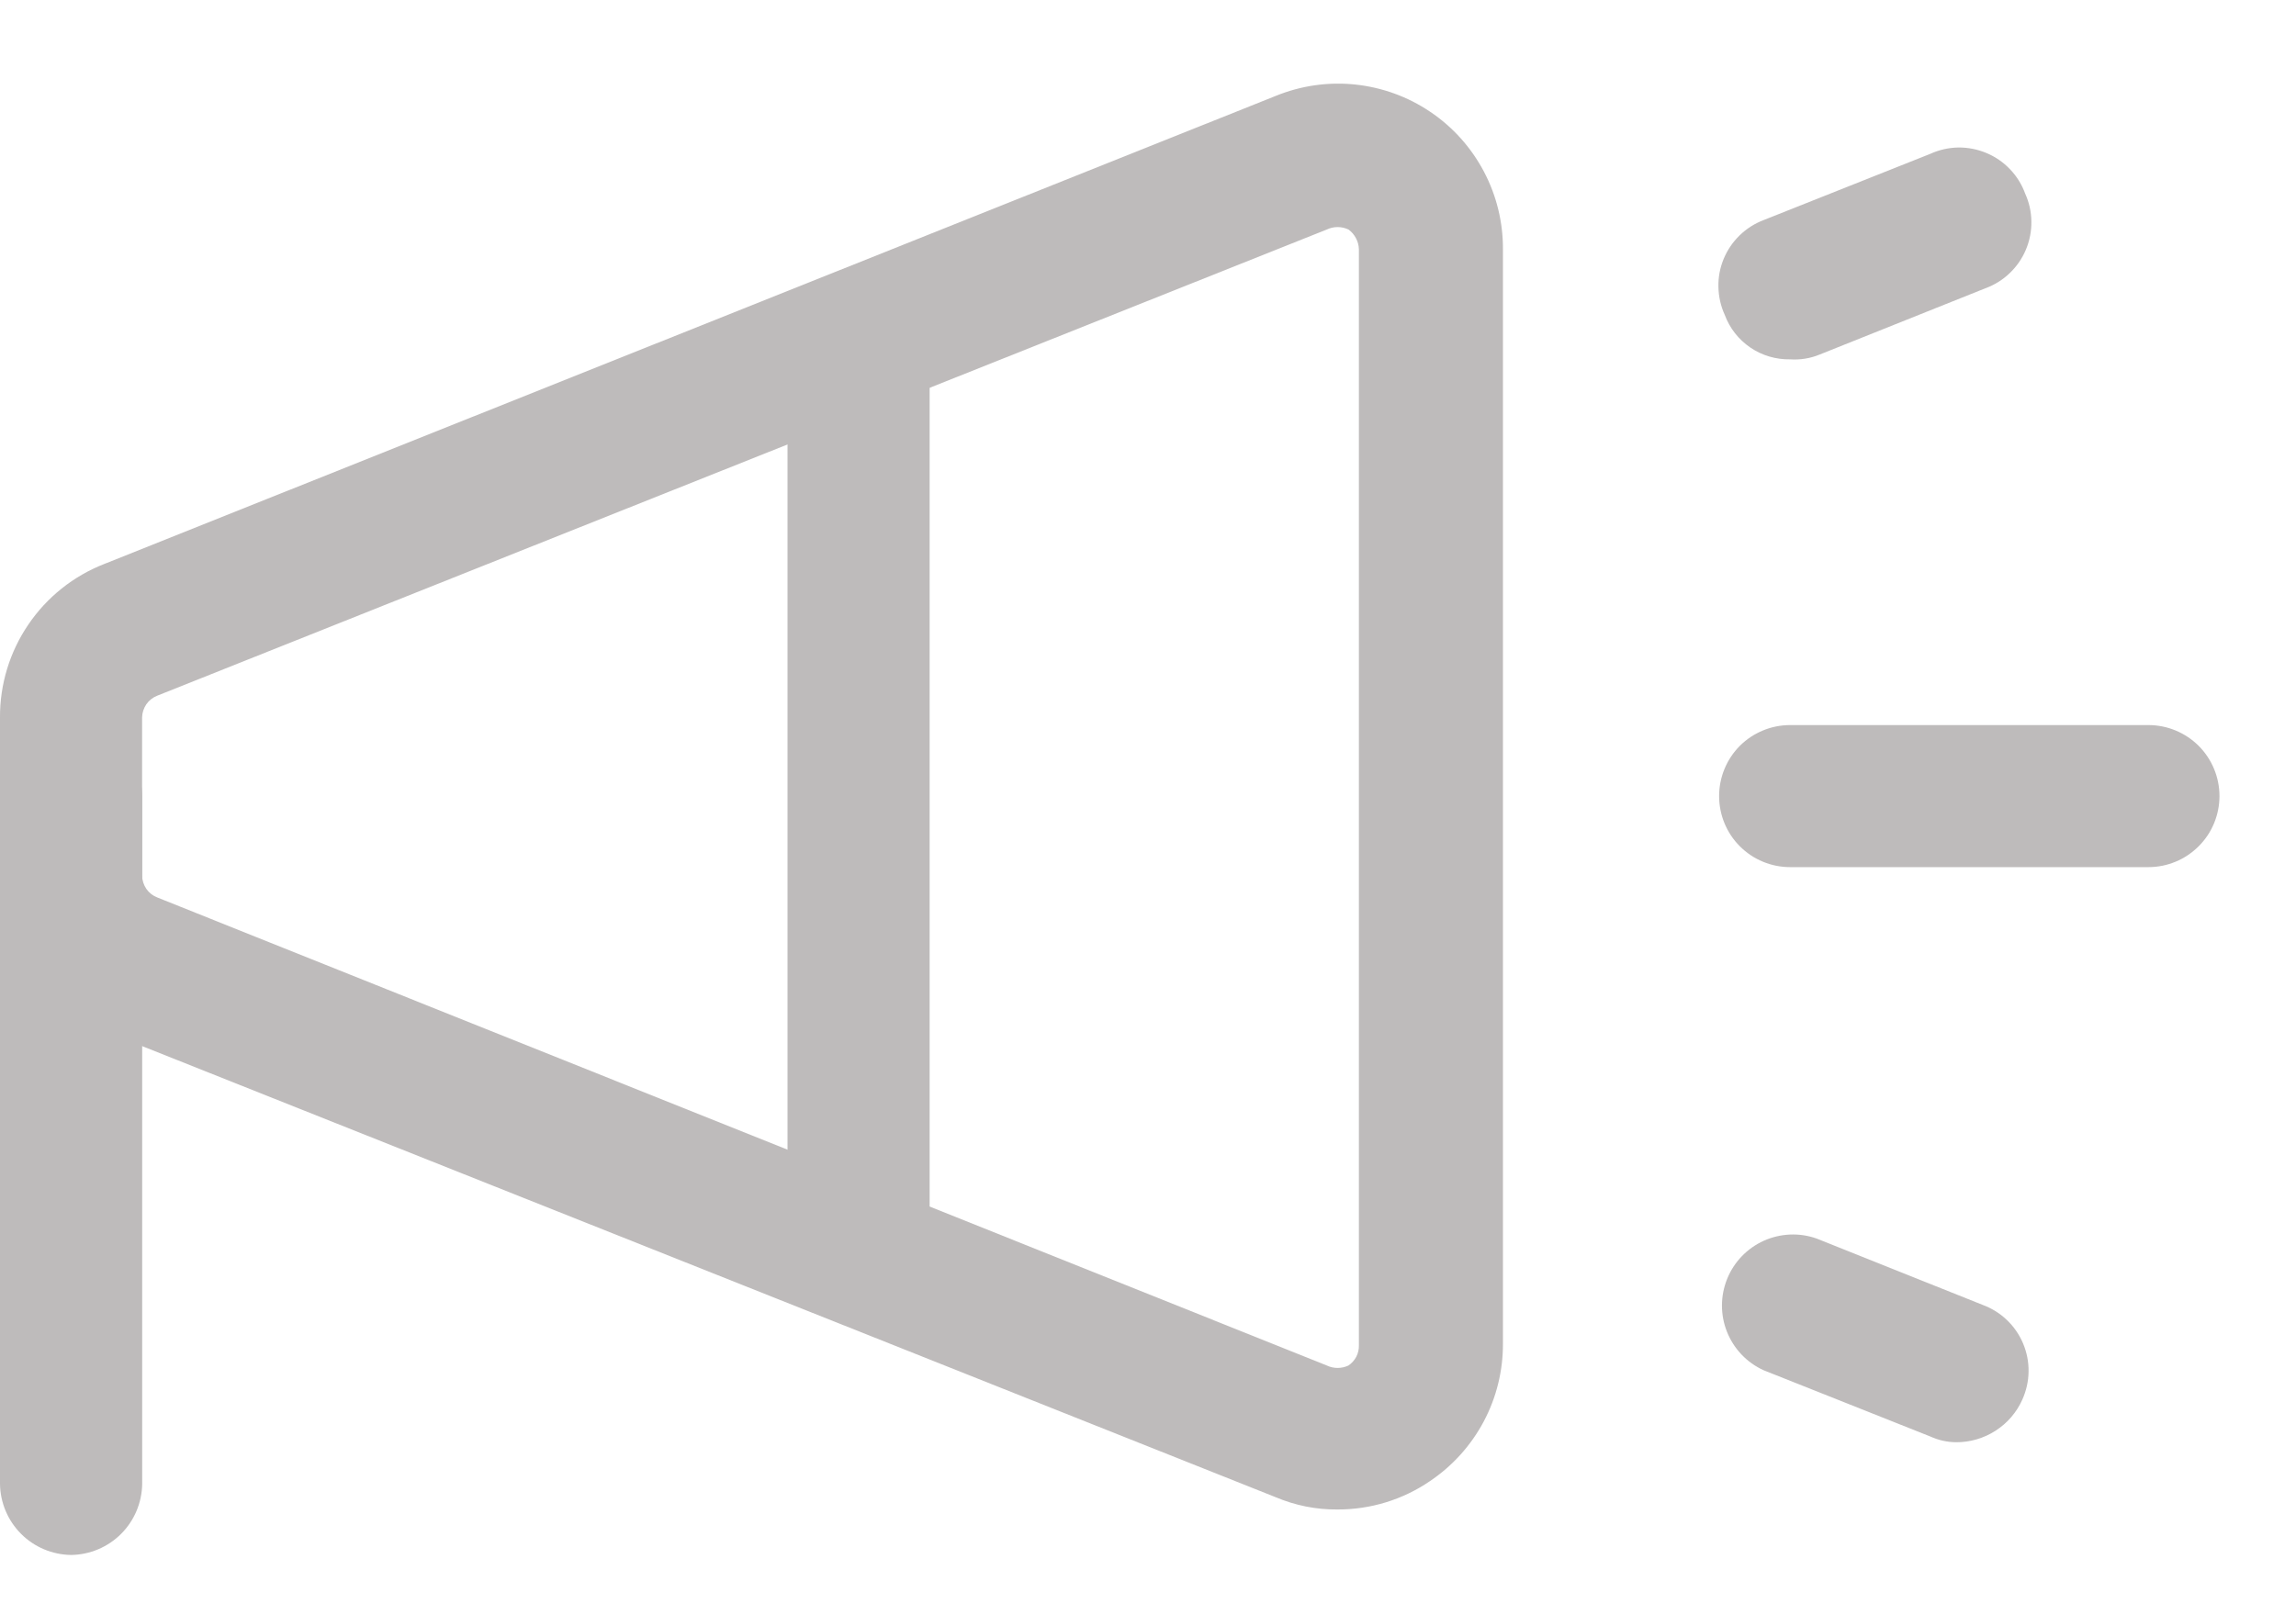
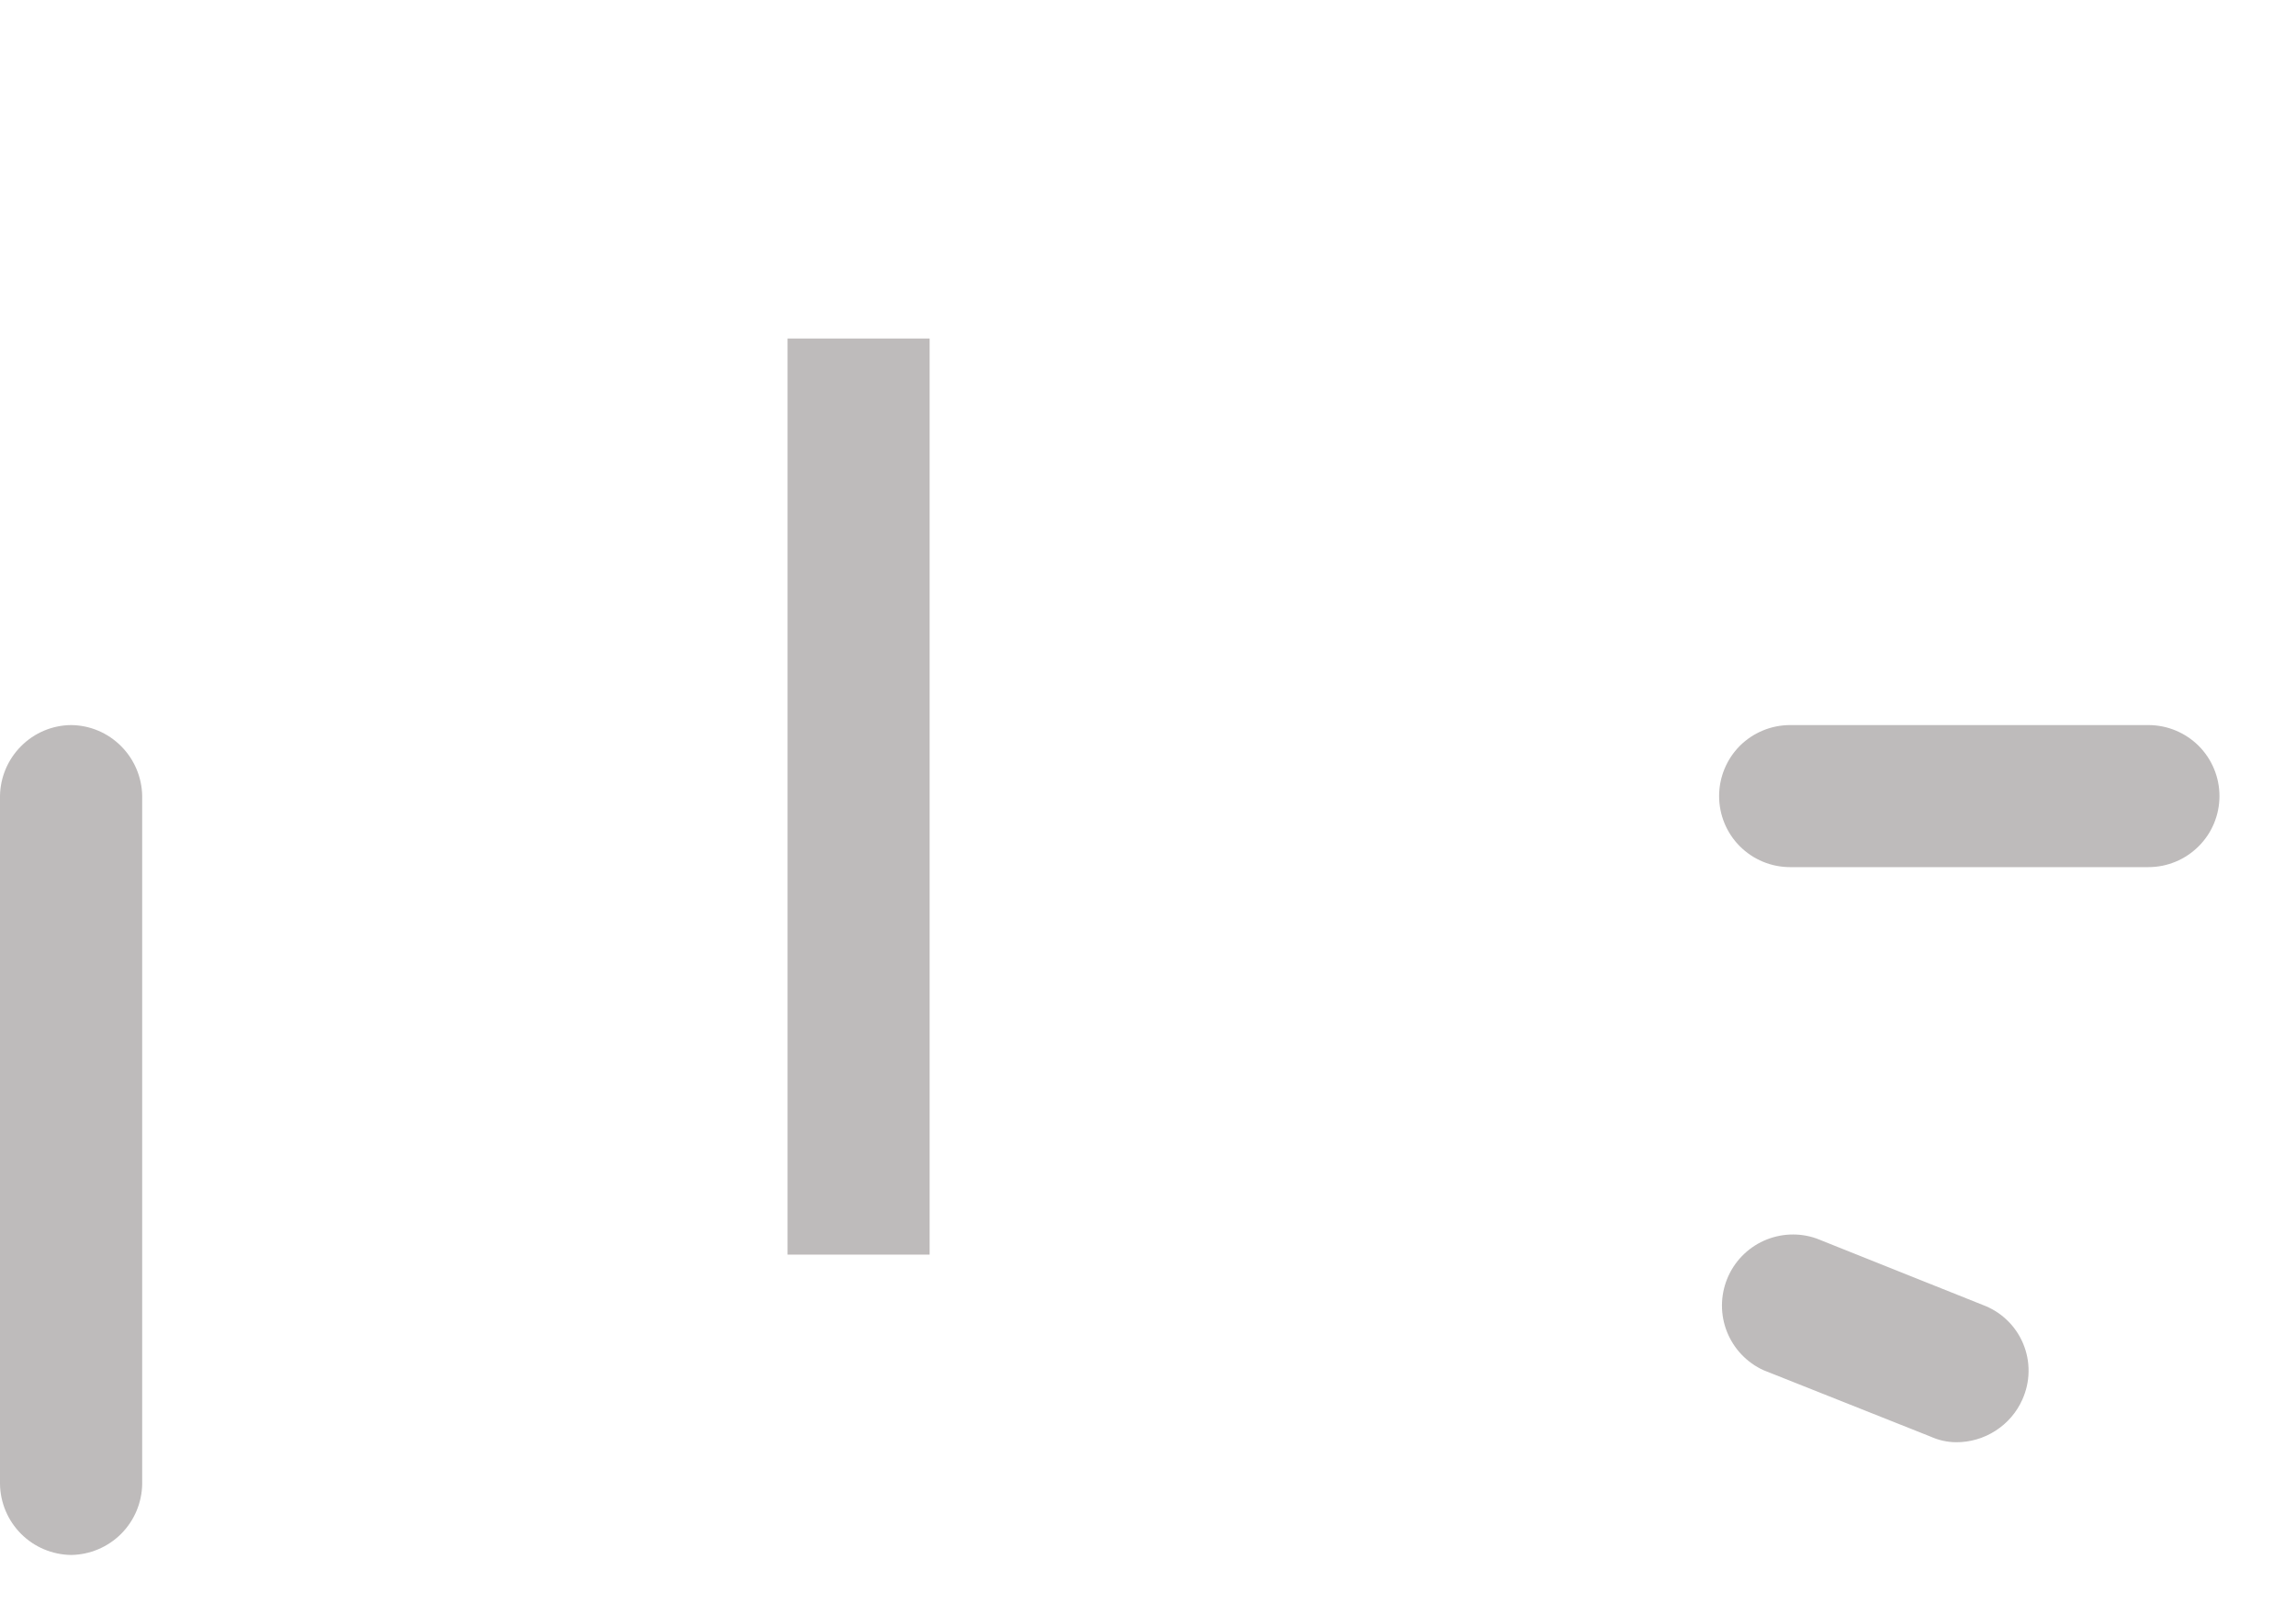
<svg xmlns="http://www.w3.org/2000/svg" width="27" height="19" viewBox="0 0 27 19" fill="none">
  <g clip-path="url(#clip0_302_285)">
-     <path d="M15.724 17.756C15.475 17.758 15.229 17.708 15 17.611L1.226 12.128C0.859 11.985 0.545 11.733 0.326 11.406C0.107 11.08 -0.007 10.694 -0 10.3V8.439C-0.002 8.05 0.114 7.669 0.333 7.347C0.552 7.024 0.863 6.776 1.226 6.634L15 1.129C15.295 1.008 15.616 0.961 15.934 0.994C16.251 1.027 16.556 1.137 16.82 1.316C17.085 1.494 17.301 1.736 17.45 2.018C17.599 2.3 17.676 2.615 17.674 2.934V15.806C17.675 16.125 17.598 16.439 17.448 16.721C17.298 17.003 17.081 17.244 16.816 17.422C16.495 17.642 16.114 17.758 15.724 17.756V17.756ZM1.85 10.557L15.602 16.062C15.642 16.081 15.685 16.091 15.73 16.091C15.774 16.091 15.818 16.081 15.858 16.062C15.896 16.036 15.927 16.001 15.949 15.96C15.97 15.92 15.981 15.874 15.98 15.828V2.934C15.979 2.888 15.968 2.844 15.946 2.803C15.925 2.762 15.895 2.727 15.858 2.7C15.818 2.681 15.774 2.671 15.73 2.671C15.685 2.671 15.642 2.681 15.602 2.7L1.85 8.183C1.798 8.203 1.753 8.238 1.721 8.284C1.69 8.33 1.672 8.384 1.671 8.439V10.3C1.672 10.356 1.69 10.41 1.721 10.456C1.753 10.502 1.798 10.537 1.85 10.557V10.557Z" fill="#BEBBBB" />
    <path d="M0.836 18.291C0.615 18.288 0.404 18.199 0.248 18.043C0.092 17.887 0.003 17.676 0 17.455L0 9.364C0.003 9.144 0.092 8.933 0.248 8.777C0.404 8.62 0.615 8.531 0.836 8.529C1.057 8.531 1.268 8.62 1.424 8.777C1.58 8.933 1.669 9.144 1.672 9.364V17.455C1.669 17.676 1.58 17.887 1.424 18.043C1.268 18.199 1.057 18.288 0.836 18.291V18.291Z" fill="#BEBBBB" />
    <path d="M10.932 3.982H9.261V14.758H10.932V3.982Z" fill="#BEBBBB" />
-     <path d="M21.051 4.227C20.885 4.23 20.721 4.182 20.583 4.088C20.445 3.994 20.34 3.86 20.282 3.703C20.235 3.6 20.21 3.489 20.208 3.376C20.205 3.263 20.226 3.151 20.269 3.047C20.312 2.942 20.376 2.848 20.457 2.769C20.538 2.69 20.634 2.629 20.739 2.589L22.701 1.809C22.804 1.762 22.916 1.737 23.029 1.735C23.143 1.734 23.255 1.756 23.36 1.8C23.465 1.844 23.559 1.909 23.637 1.991C23.716 2.073 23.776 2.17 23.815 2.277C23.862 2.38 23.887 2.492 23.888 2.605C23.89 2.719 23.868 2.831 23.824 2.936C23.78 3.041 23.715 3.135 23.633 3.213C23.551 3.292 23.454 3.352 23.347 3.391L21.397 4.171C21.288 4.216 21.169 4.235 21.051 4.227V4.227Z" fill="#BEBBBB" />
    <path d="M23.002 16.965C22.898 16.964 22.795 16.941 22.701 16.898L20.739 16.118C20.543 16.029 20.389 15.867 20.309 15.667C20.229 15.467 20.23 15.244 20.31 15.045C20.39 14.845 20.545 14.684 20.741 14.595C20.938 14.507 21.16 14.497 21.363 14.569L23.314 15.349C23.42 15.388 23.518 15.448 23.6 15.527C23.682 15.605 23.747 15.699 23.791 15.804C23.835 15.909 23.857 16.021 23.855 16.134C23.854 16.248 23.828 16.36 23.782 16.463C23.715 16.614 23.605 16.741 23.466 16.83C23.328 16.919 23.166 16.966 23.002 16.965V16.965Z" fill="#BEBBBB" />
    <path d="M25.264 10.2H21.051C20.83 10.2 20.617 10.112 20.46 9.955C20.304 9.799 20.216 9.586 20.216 9.364C20.216 9.143 20.304 8.93 20.46 8.773C20.617 8.617 20.83 8.529 21.051 8.529H25.264C25.486 8.529 25.698 8.617 25.855 8.773C26.012 8.93 26.1 9.143 26.1 9.364C26.1 9.586 26.012 9.799 25.855 9.955C25.698 10.112 25.486 10.2 25.264 10.2Z" fill="#BEBBBB" />
  </g>
  <defs>
    <clipPath id="clip0_302_285">
      <rect width="26.1" height="17.307" fill="white" transform="translate(0 0.984)" />
    </clipPath>
  </defs>
</svg>